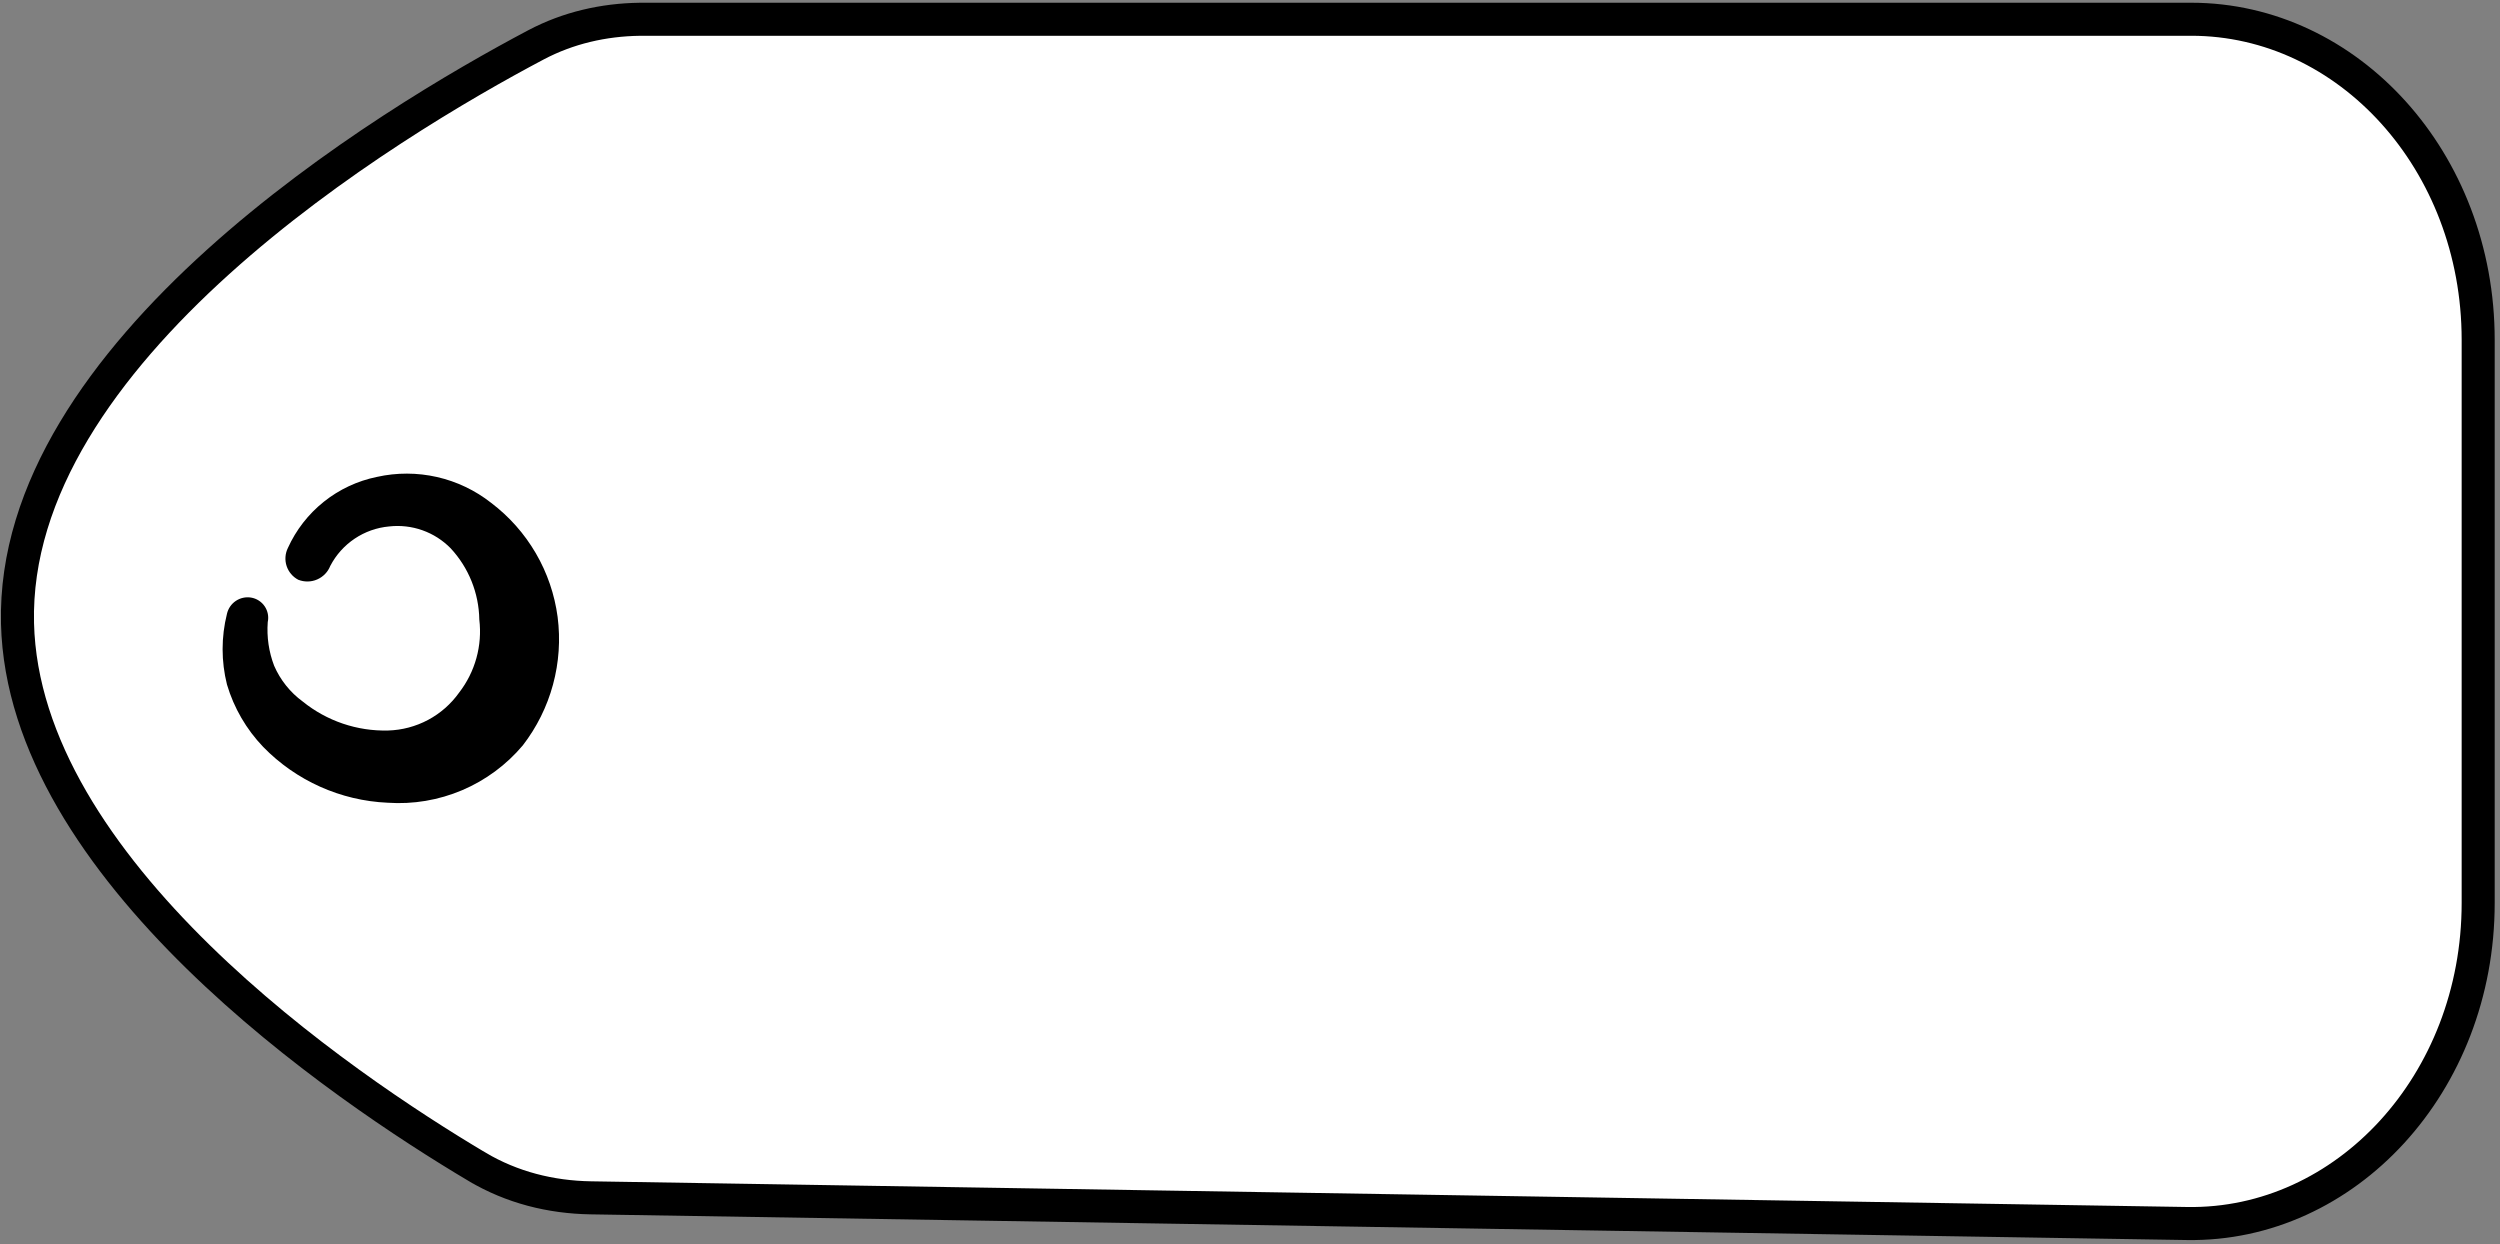
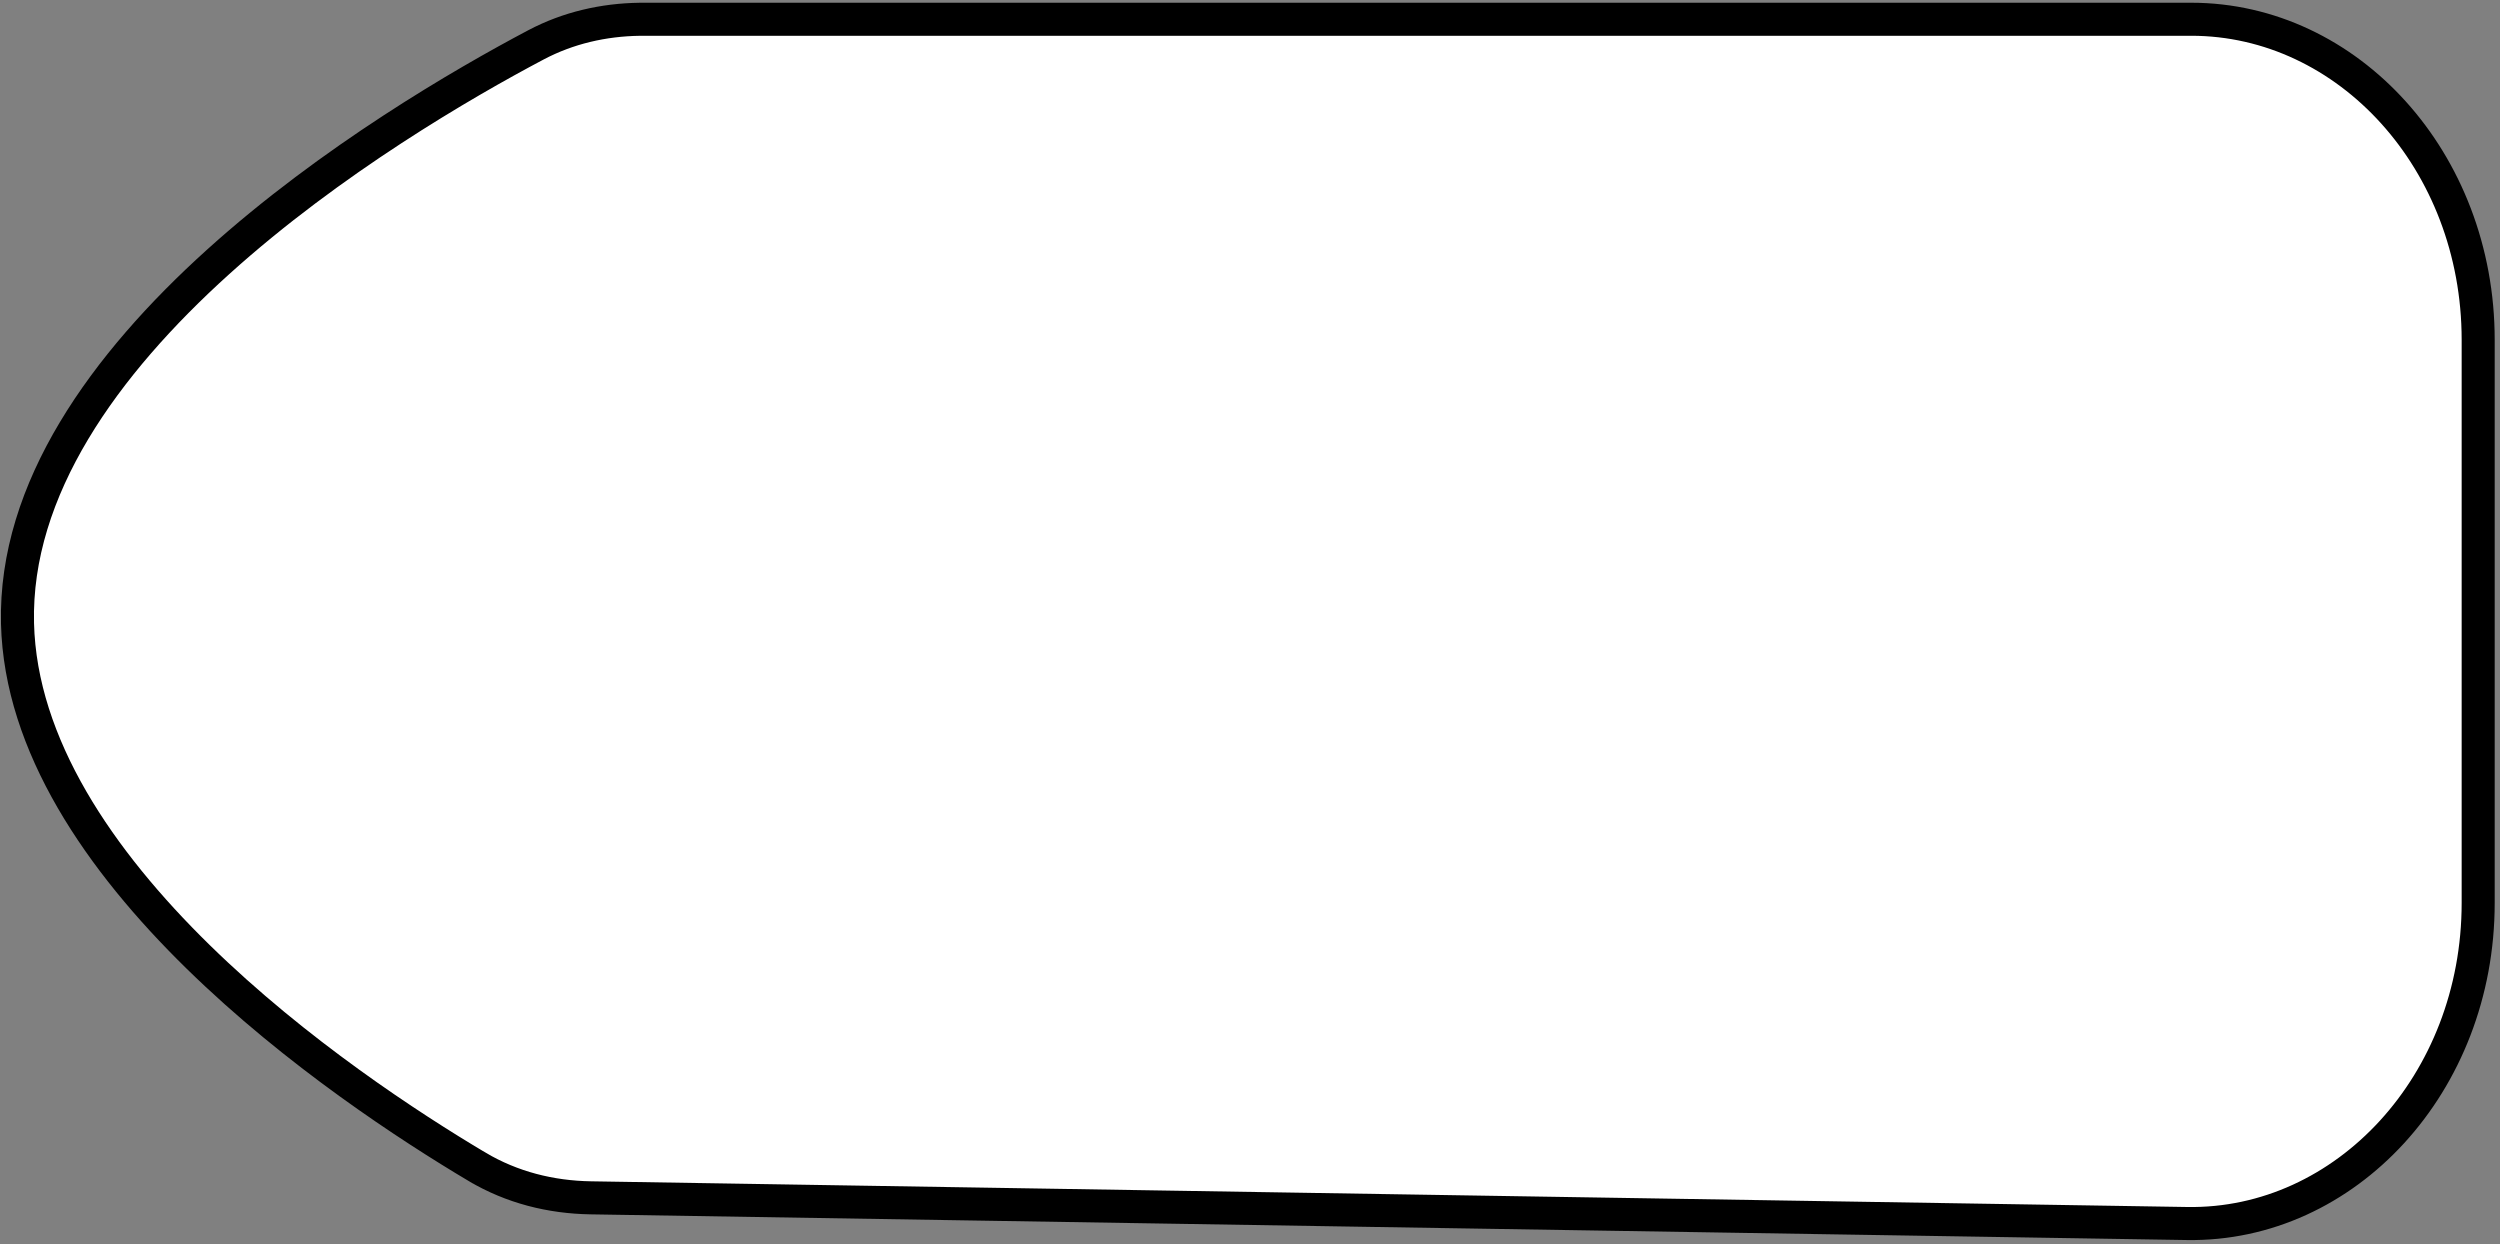
<svg xmlns="http://www.w3.org/2000/svg" width="454" height="226" viewBox="0 0 454 226" fill="none">
  <rect x="0" y="0" width="454" height="226" fill="#808080" stroke="none" />
  <path d="M116.825 3.496H397.921C426.414 3.496 450.037 29.256 450.037 61.714V163.98C450.037 196.772 425.949 222.655 397.171 222.191L107.281 217.526C100.016 217.408 92.953 215.643 86.645 211.895H86.644C74.491 204.671 53.77 191.172 35.984 173.763C18.109 156.267 3.715 135.324 3.18 113.219C2.588 88.8 19.01 66.153 39.628 47.546C60.13 29.045 84.126 15.128 97.318 8.152C103.173 5.056 109.615 3.588 116.188 3.5L116.825 3.496Z" fill="white" stroke="black" stroke-width="6" />
-   <path fill-rule="evenodd" clip-rule="evenodd" d="M48.623 112.973C48.729 112.48 48.734 111.972 48.637 111.476C48.54 110.983 48.344 110.513 48.061 110.098C47.777 109.68 47.412 109.327 46.987 109.057C46.563 108.784 46.088 108.601 45.59 108.52C44.624 108.364 43.634 108.581 42.822 109.126C42.009 109.675 41.435 110.51 41.217 111.465C40.162 115.682 40.162 120.095 41.218 124.312C42.478 128.562 44.736 132.446 47.803 135.646C53.772 141.776 61.855 145.399 70.407 145.776C75.026 146.092 79.656 145.315 83.92 143.502C88.184 141.691 91.961 138.901 94.945 135.356C97.478 132.075 99.34 128.327 100.424 124.324C101.509 120.324 101.794 116.149 101.264 112.039C100.722 107.957 99.376 104.027 97.305 100.47C95.233 96.914 92.478 93.804 89.196 91.321C86.307 89.047 82.947 87.442 79.361 86.627C75.775 85.812 72.051 85.803 68.46 86.604C64.933 87.321 61.627 88.867 58.814 91.112C56 93.357 53.759 96.241 52.276 99.522C51.777 100.54 51.695 101.712 52.049 102.788C52.402 103.864 53.162 104.761 54.167 105.286C54.714 105.5 55.297 105.608 55.885 105.599C56.473 105.59 57.054 105.466 57.594 105.231C58.133 104.999 58.622 104.659 59.031 104.238C59.44 103.815 59.762 103.316 59.978 102.768C61.016 100.775 62.539 99.075 64.405 97.822C66.272 96.569 68.423 95.806 70.661 95.603C72.705 95.371 74.775 95.608 76.713 96.296C78.65 96.983 80.405 98.106 81.844 99.574C85.111 103.096 86.962 107.696 87.042 112.5C87.614 117.234 86.297 122.006 83.377 125.777C81.905 127.846 79.973 129.543 77.734 130.738C75.495 131.93 73.01 132.589 70.475 132.661C64.848 132.803 59.356 130.938 54.98 127.402C52.7 125.737 50.906 123.491 49.783 120.901C48.818 118.377 48.422 115.671 48.623 112.973Z" fill="black" />
</svg>